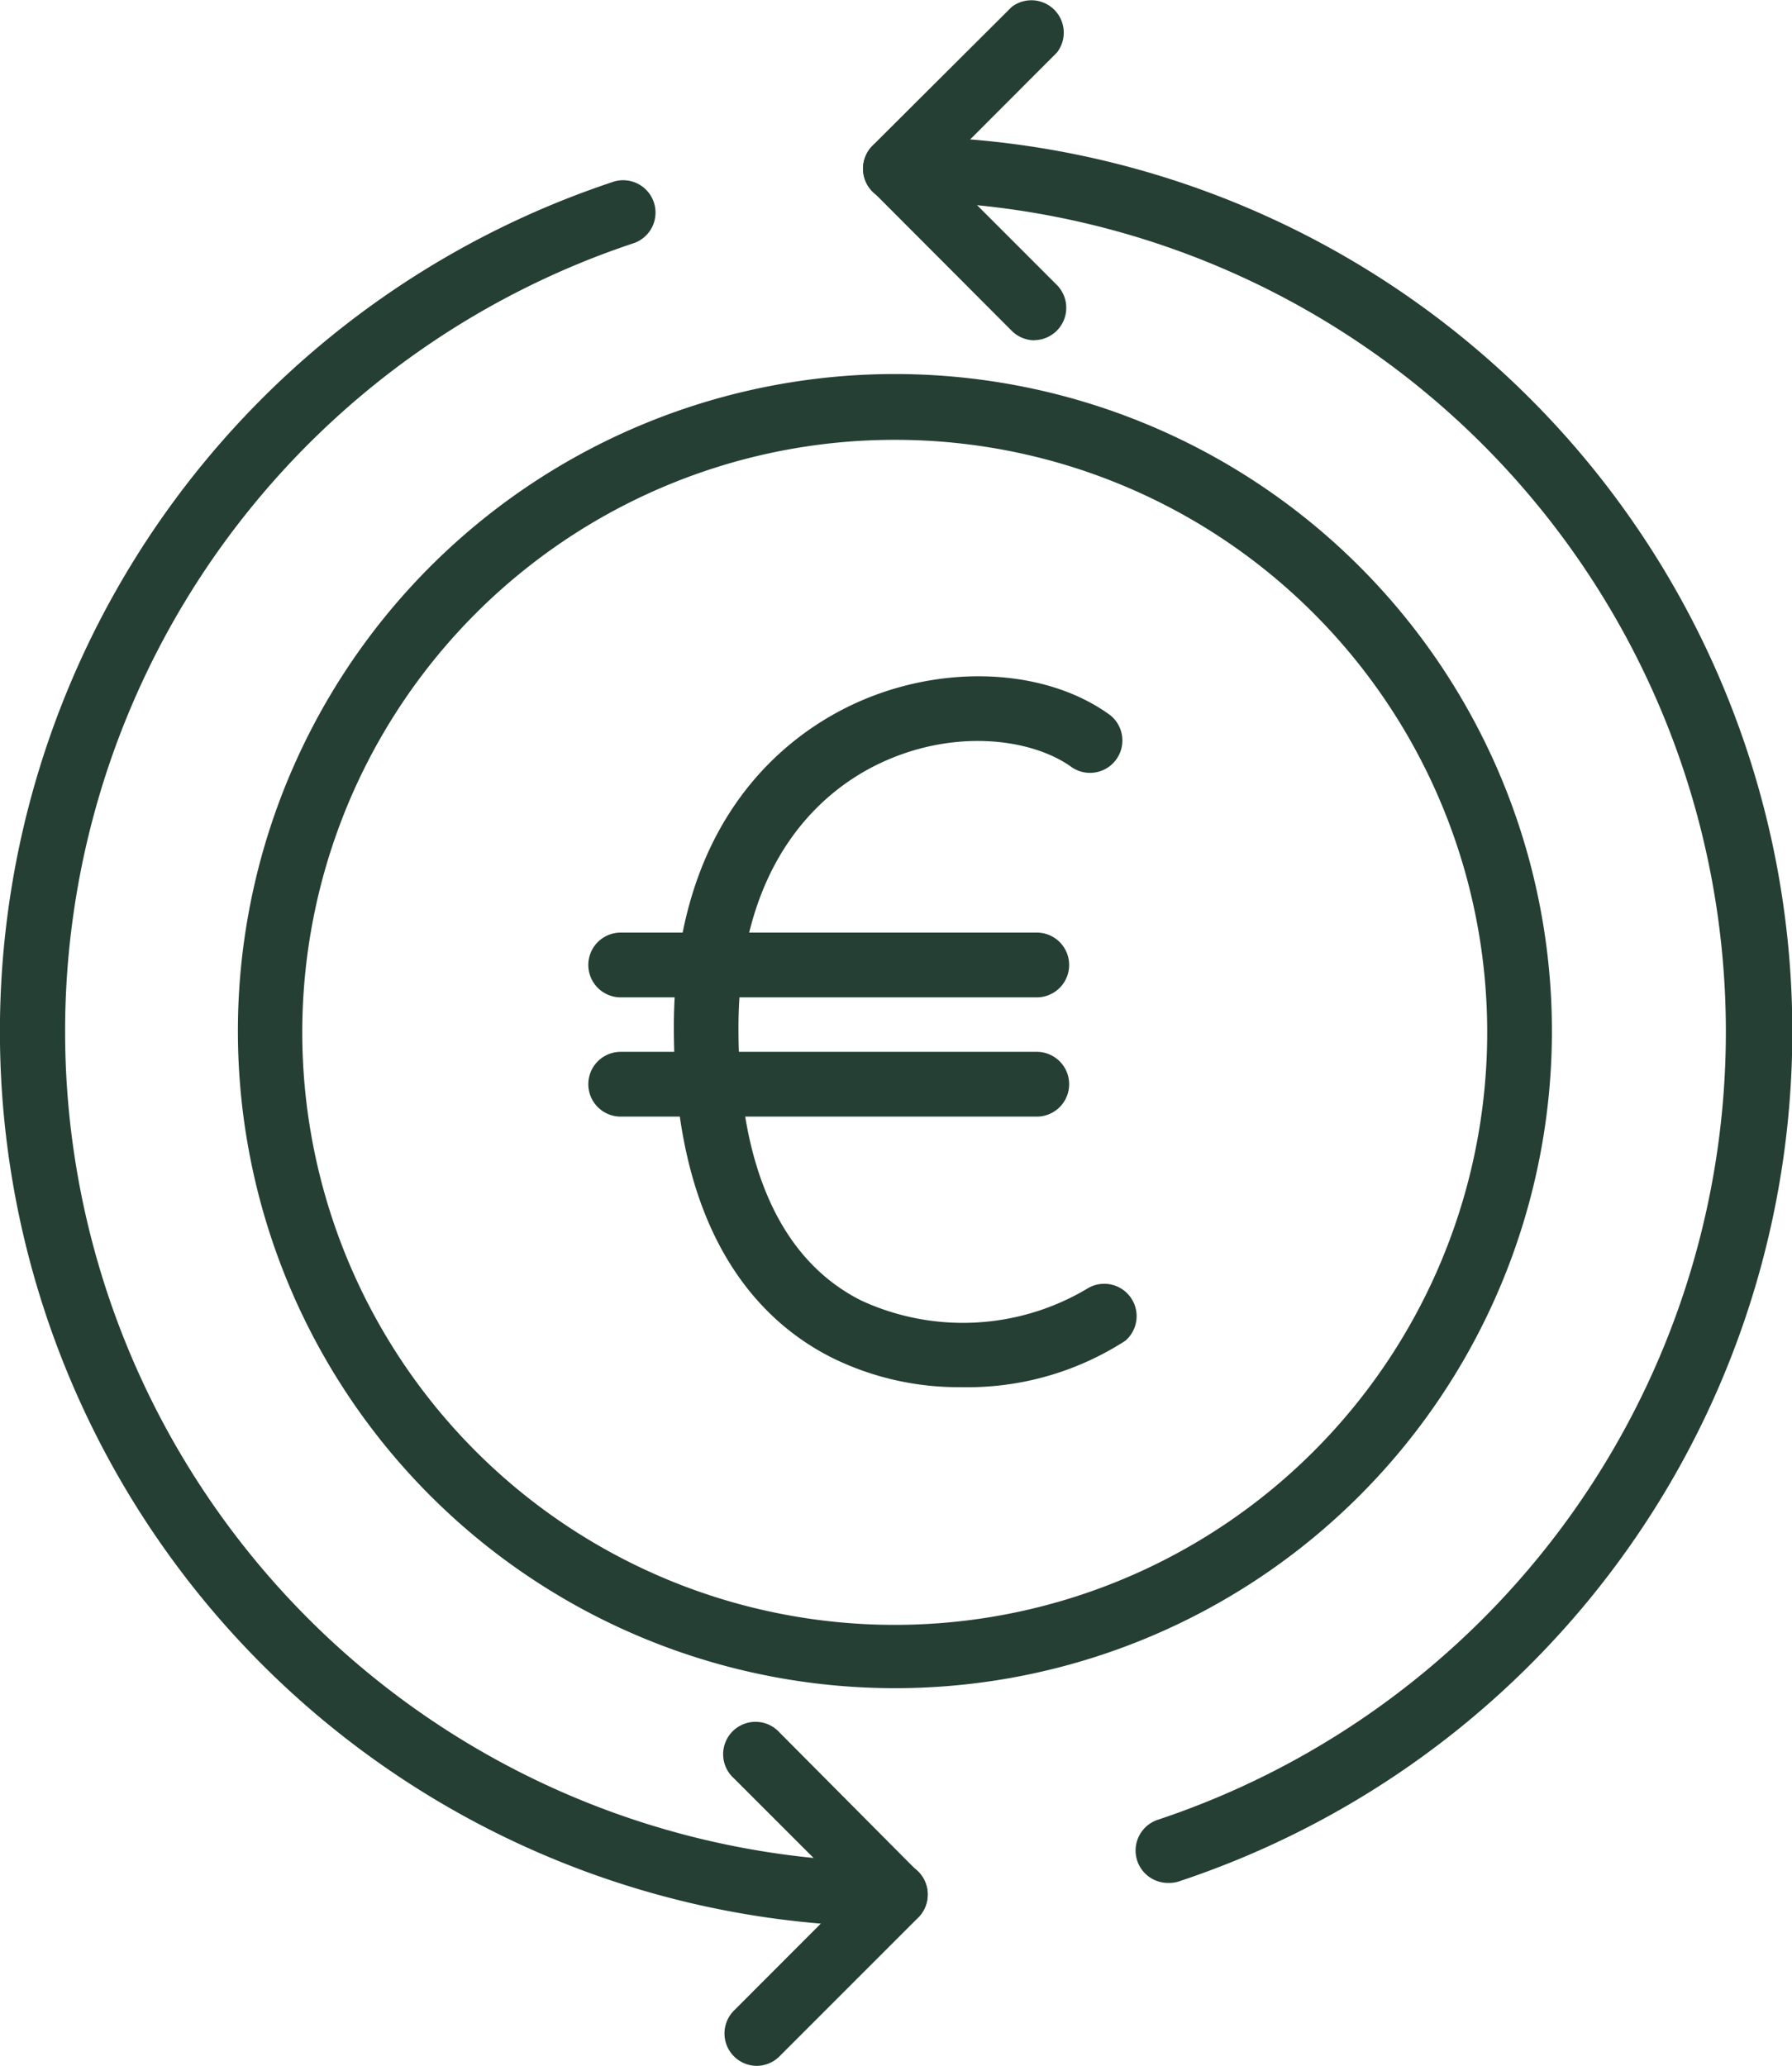
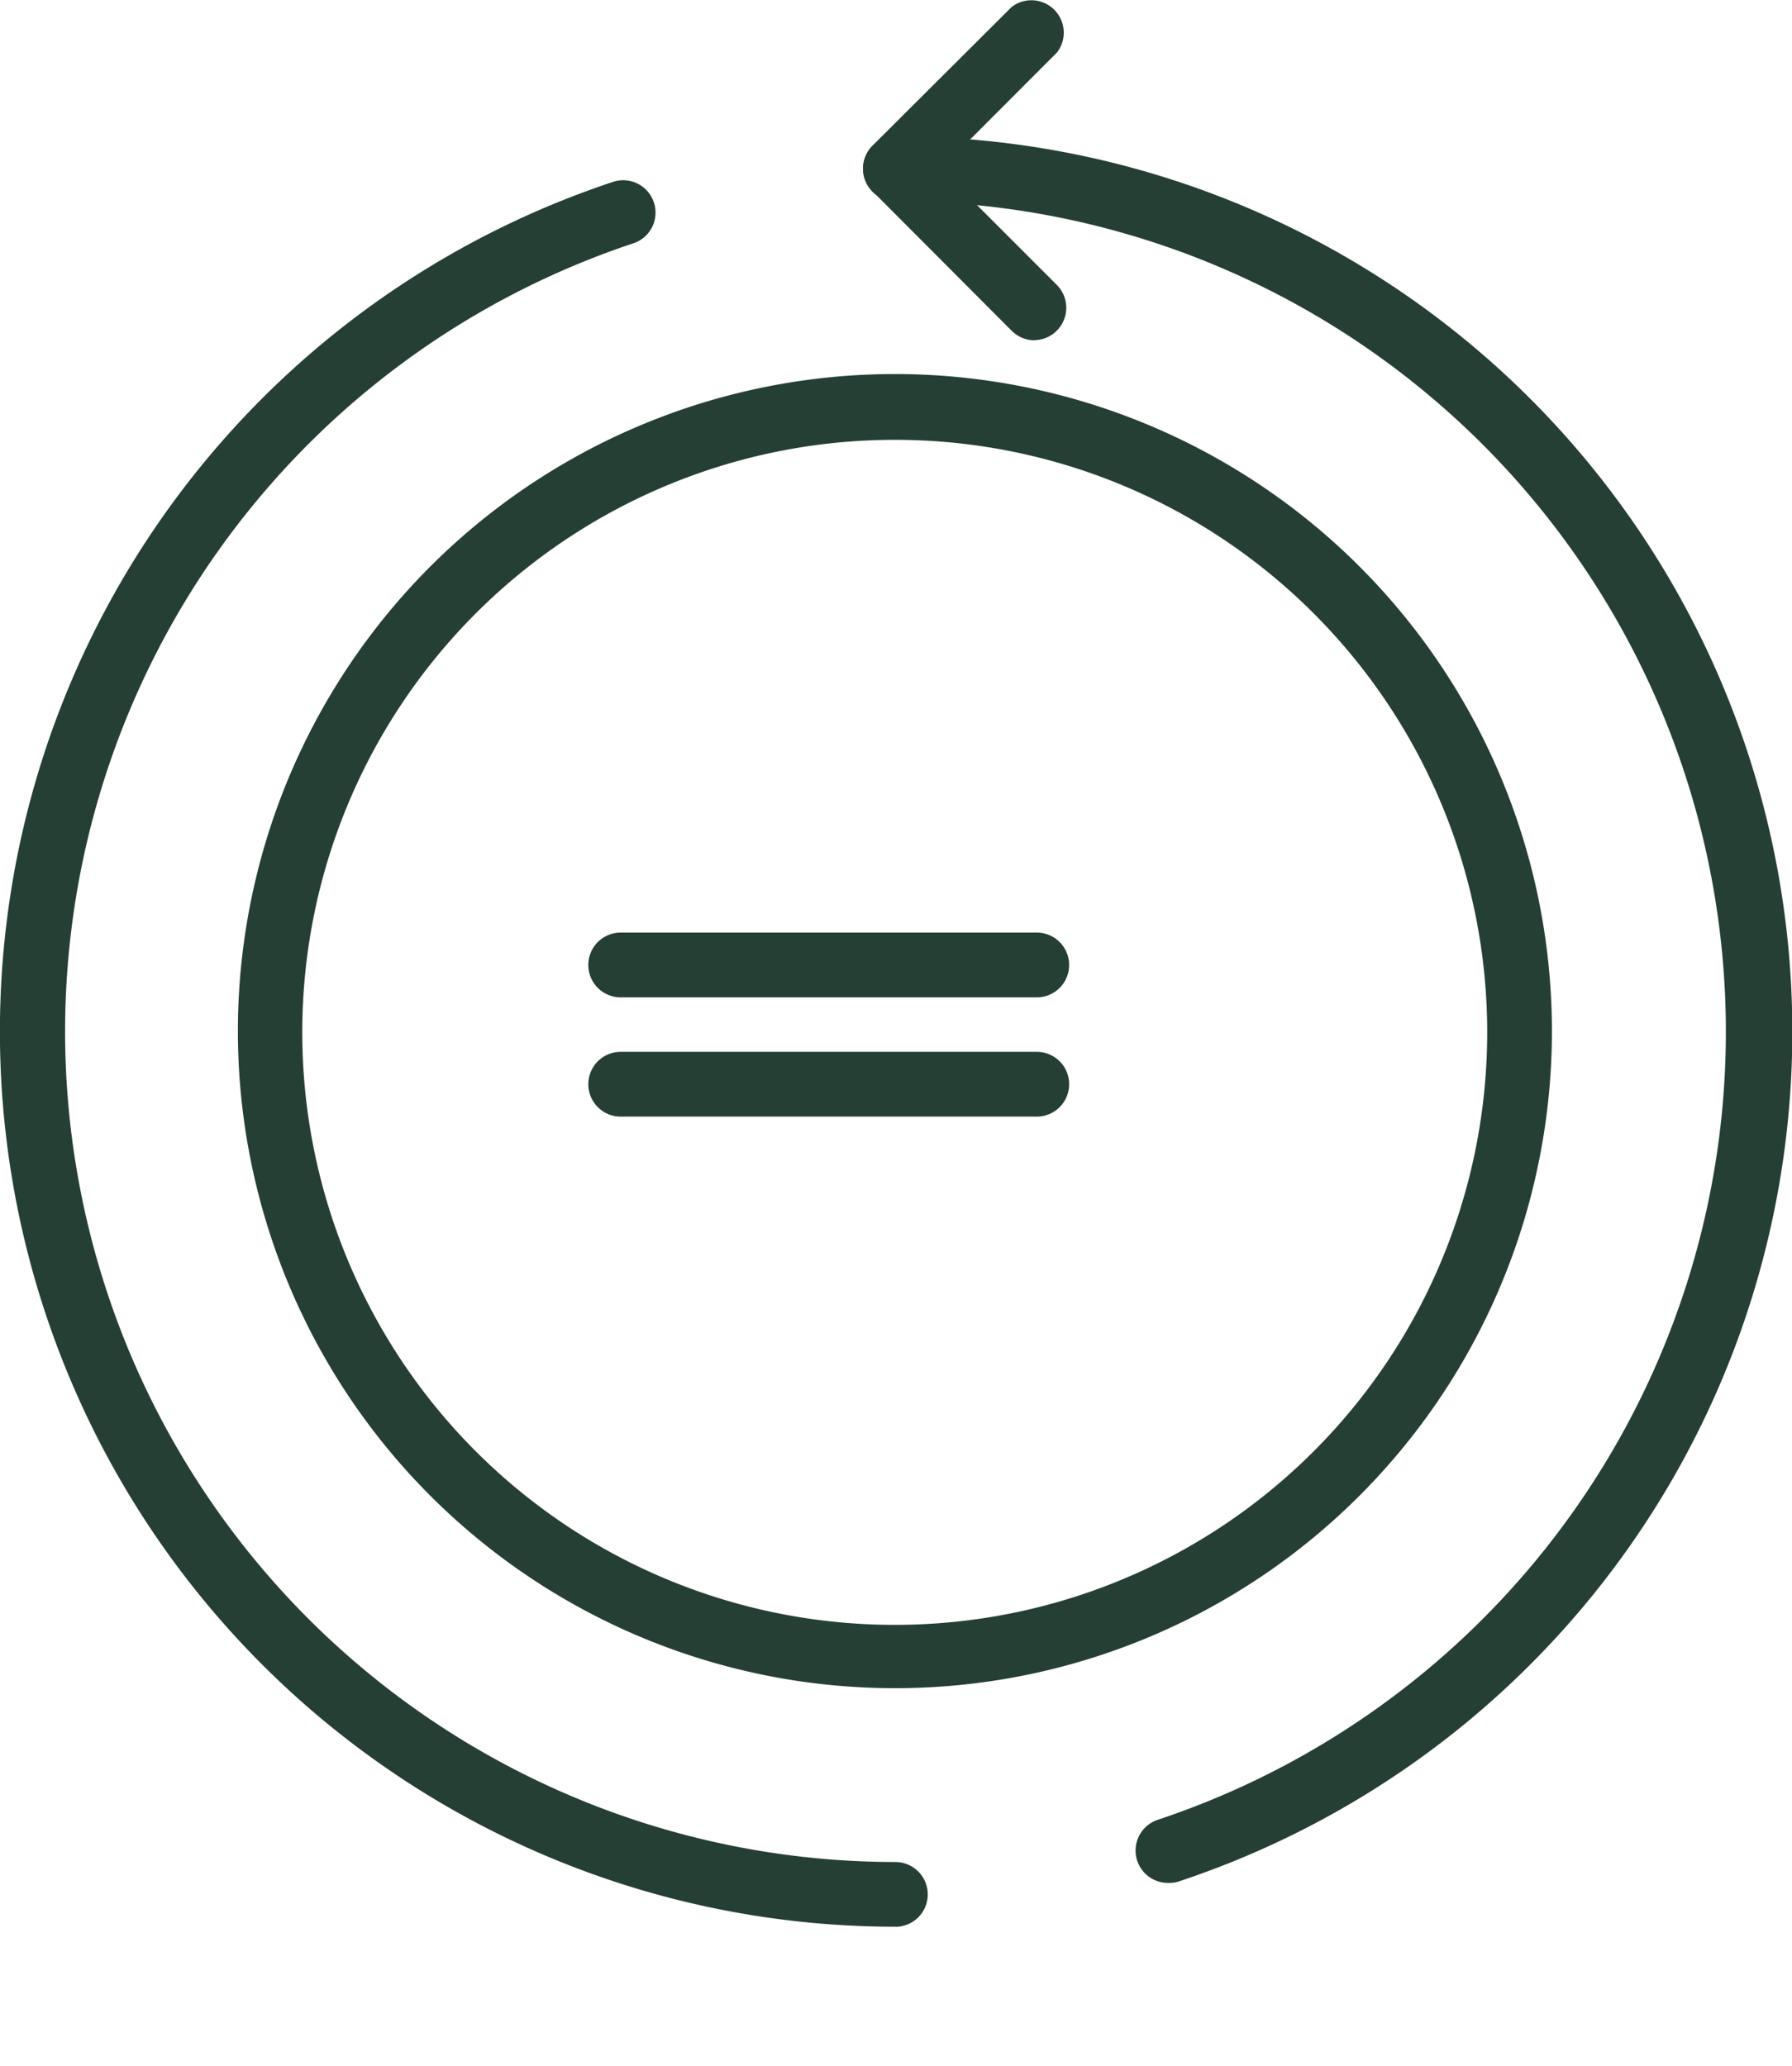
<svg xmlns="http://www.w3.org/2000/svg" width="66.412" height="76.554" viewBox="0 0 66.412 76.554">
  <g id="np_euro_1588815_000000" transform="translate(0)">
-     <path id="Pfad_571" data-name="Pfad 571" d="M49.93,59.163a10.591,10.591,0,0,1-4.755-1.078c-2.689-1.341-5.886-4.551-5.886-12.246-.006-7.5,3.964-10.629,6.33-11.827,3.3-1.677,7.348-1.575,9.845.252A1.2,1.2,0,0,1,54.05,36.2c-1.515-1.108-4.527-1.479-7.342-.048-1.874.952-5.024,3.479-5.024,9.707,0,5.12,1.575,8.611,4.563,10.1a9,9,0,0,0,8.336-.431,1.2,1.2,0,0,1,1.437,1.916,10.778,10.778,0,0,1-6.09,1.719Z" transform="translate(-14.316 -7.759)" fill="#253f34" />
    <path id="Pfad_572" data-name="Pfad 572" d="M51.774,47.614H36.354a1.2,1.2,0,1,1,0-2.4h15.42a1.2,1.2,0,1,1,0,2.4Z" transform="translate(-13.351 -10.655)" fill="#253f34" />
    <path id="Pfad_573" data-name="Pfad 573" d="M51.774,53.379H36.354a1.2,1.2,0,1,1,0-2.4h15.42a1.2,1.2,0,1,1,0,2.4Z" transform="translate(-13.351 -12.001)" fill="#253f34" />
    <path id="Pfad_574" data-name="Pfad 574" d="M42.588,66.918a24.349,24.349,0,1,1,17.2-7.131,24.33,24.33,0,0,1-17.2,7.131Zm0-46.26a21.957,21.957,0,1,0,15.5,6.428,21.927,21.927,0,0,0-15.5-6.428Z" transform="translate(-9.406 -4.359)" fill="#253f34" />
    <path id="Pfad_575" data-name="Pfad 575" d="M39.892,73.553A33.174,33.174,0,0,1,29.472,8.88a1.2,1.2,0,0,1,.755,2.276,30.78,30.78,0,0,0,9.665,60,1.2,1.2,0,1,1,0,2.4Z" transform="translate(-6.709 -2.155)" fill="#253f34" />
    <path id="Pfad_576" data-name="Pfad 576" d="M59.725,71.442a1.2,1.2,0,0,1-.377-2.335A30.779,30.779,0,0,0,49.634,9.122a1.2,1.2,0,0,1,0-2.4A33.175,33.175,0,0,1,60.1,71.4a1.238,1.238,0,0,1-.377.042Z" transform="translate(-16.452 -1.667)" fill="#253f34" />
    <path id="Pfad_577" data-name="Pfad 577" d="M54.792,12.736a1.2,1.2,0,0,1-.844-.353L48.792,7.215a1.2,1.2,0,0,1,0-1.695L53.948.382a1.2,1.2,0,0,1,1.677,1.689L51.319,6.383l4.306,4.306a1.2,1.2,0,0,1-.844,2.042Z" transform="translate(-16.454 -0.125)" fill="#253f34" />
-     <path id="Pfad_578" data-name="Pfad 578" d="M42.913,96.13a1.2,1.2,0,0,1-.832-2.042l4.306-4.312L42.08,85.471a1.2,1.2,0,1,1,1.695-1.695l5.138,5.168a1.2,1.2,0,0,1,0,1.695l-5.156,5.156a1.2,1.2,0,0,1-.844.335Z" transform="translate(-14.886 -19.576)" fill="#253f34" />
  </g>
</svg>